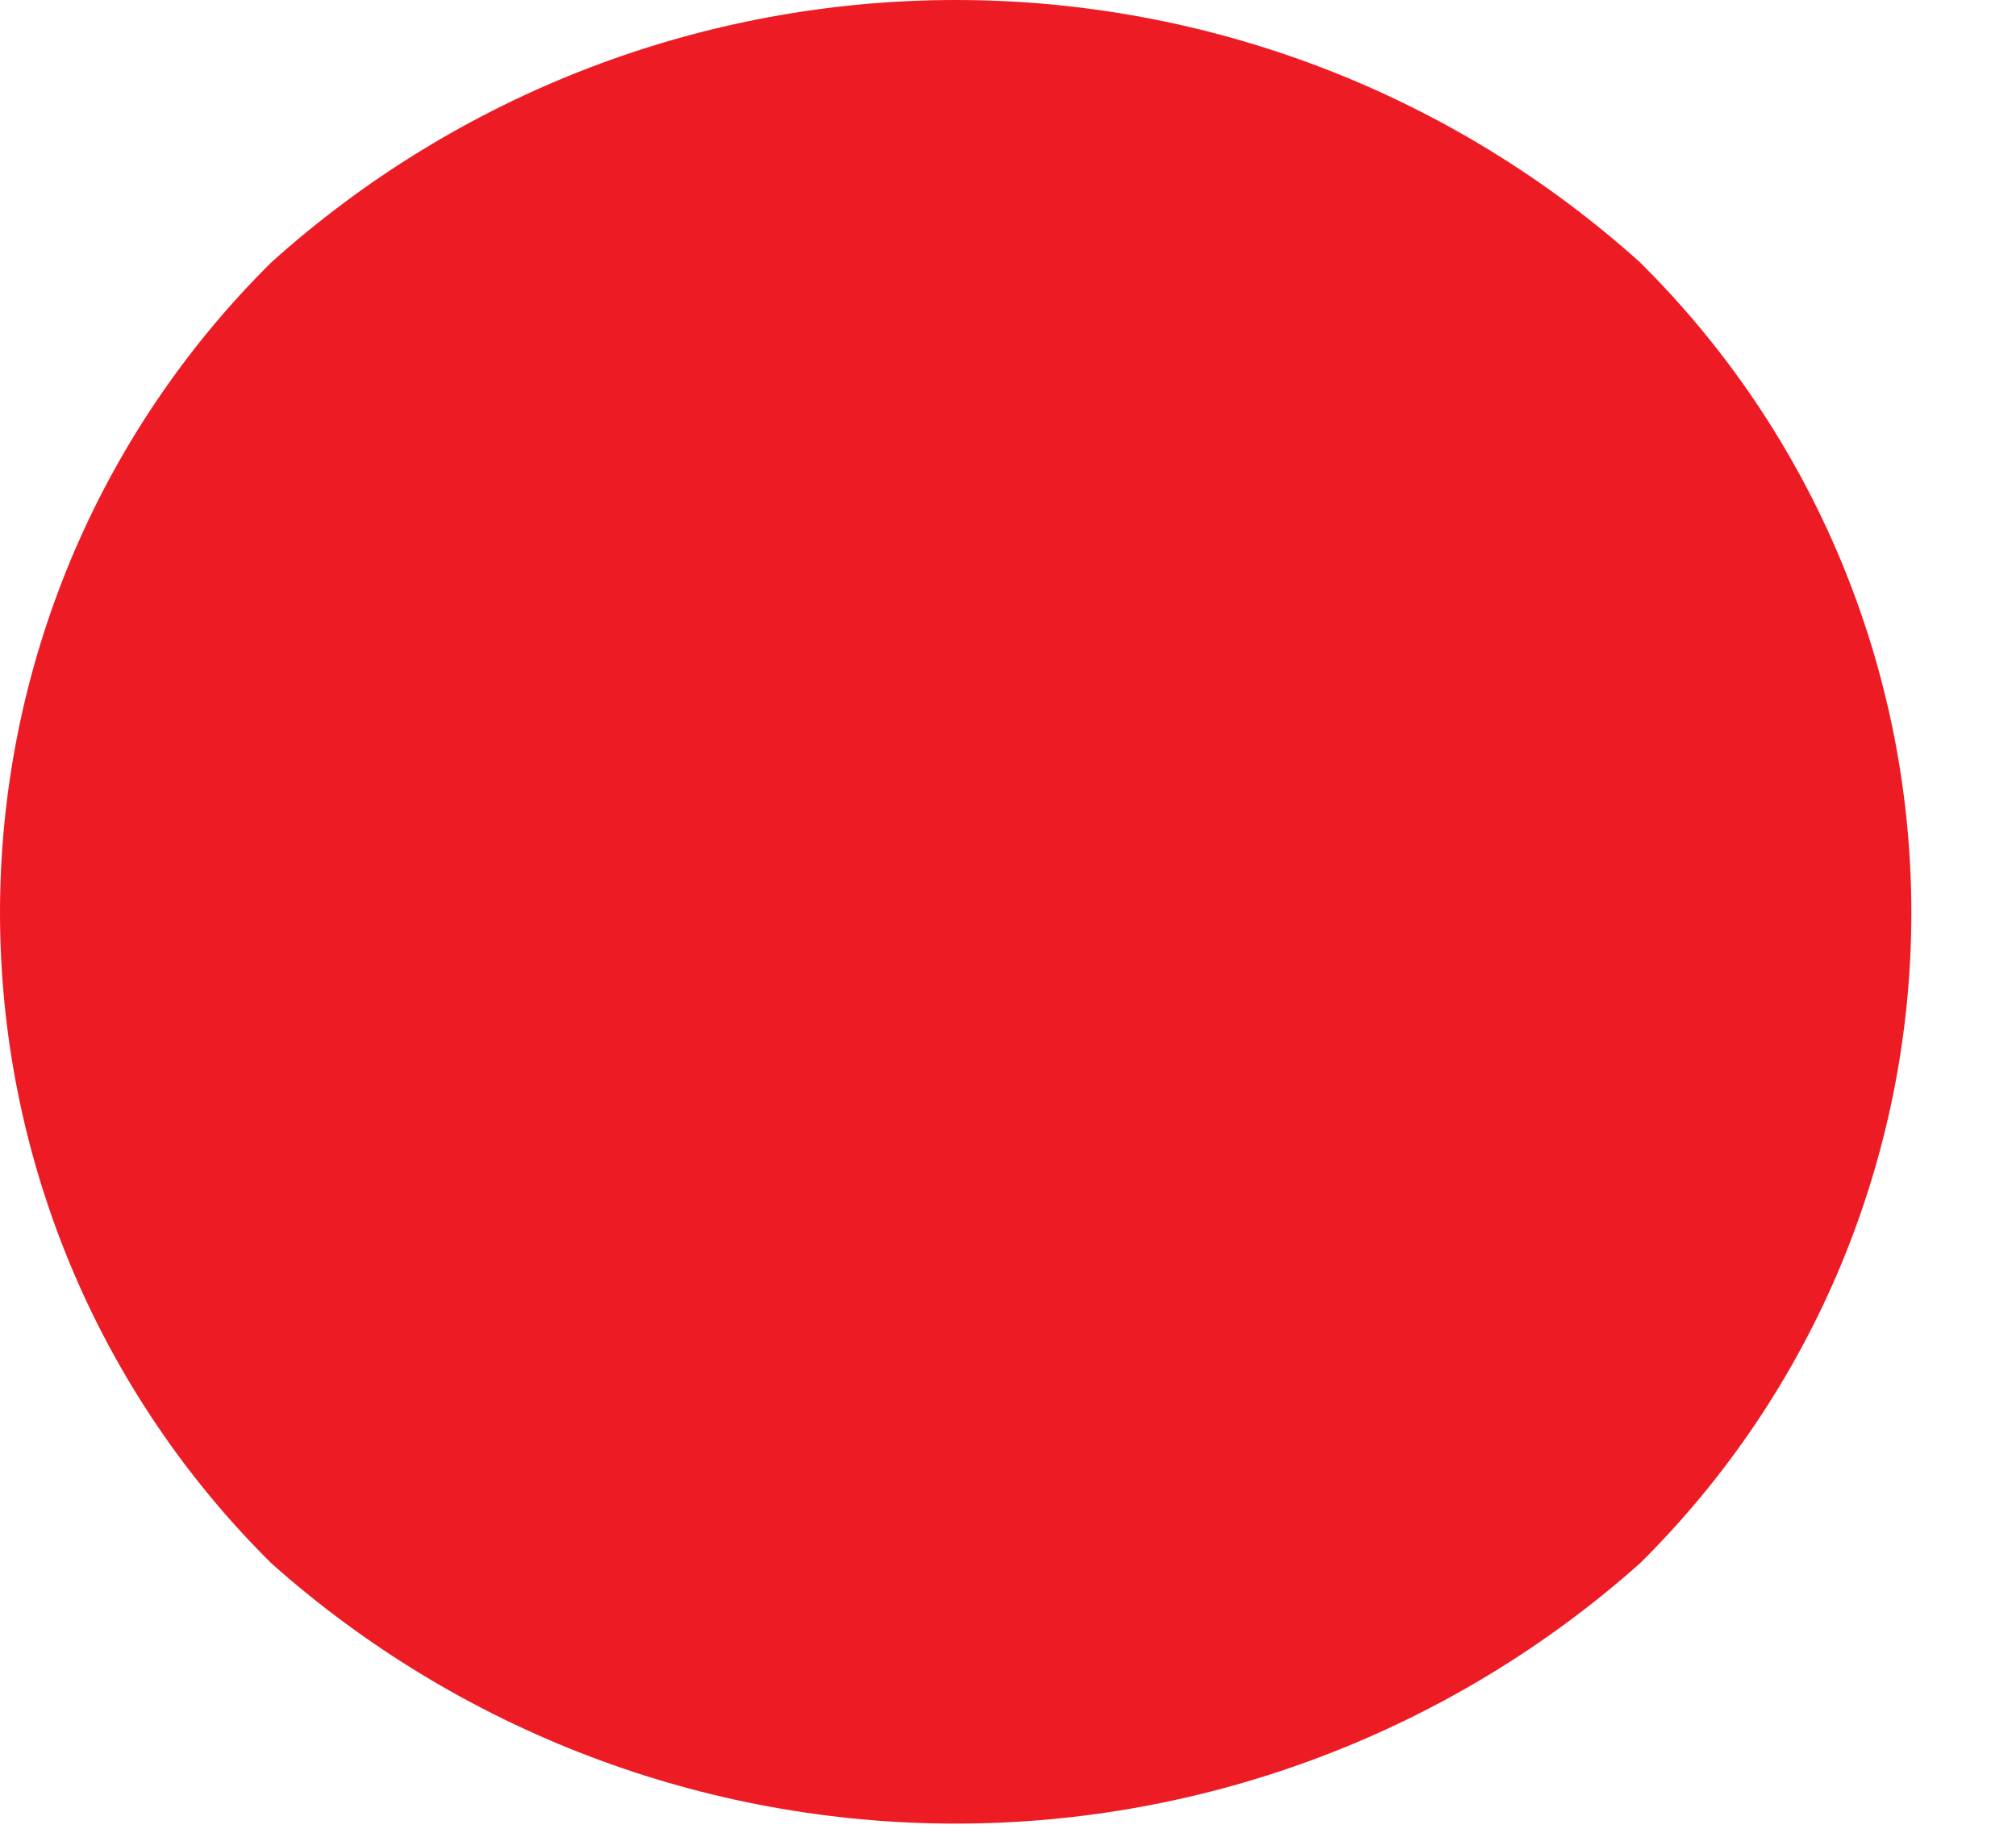
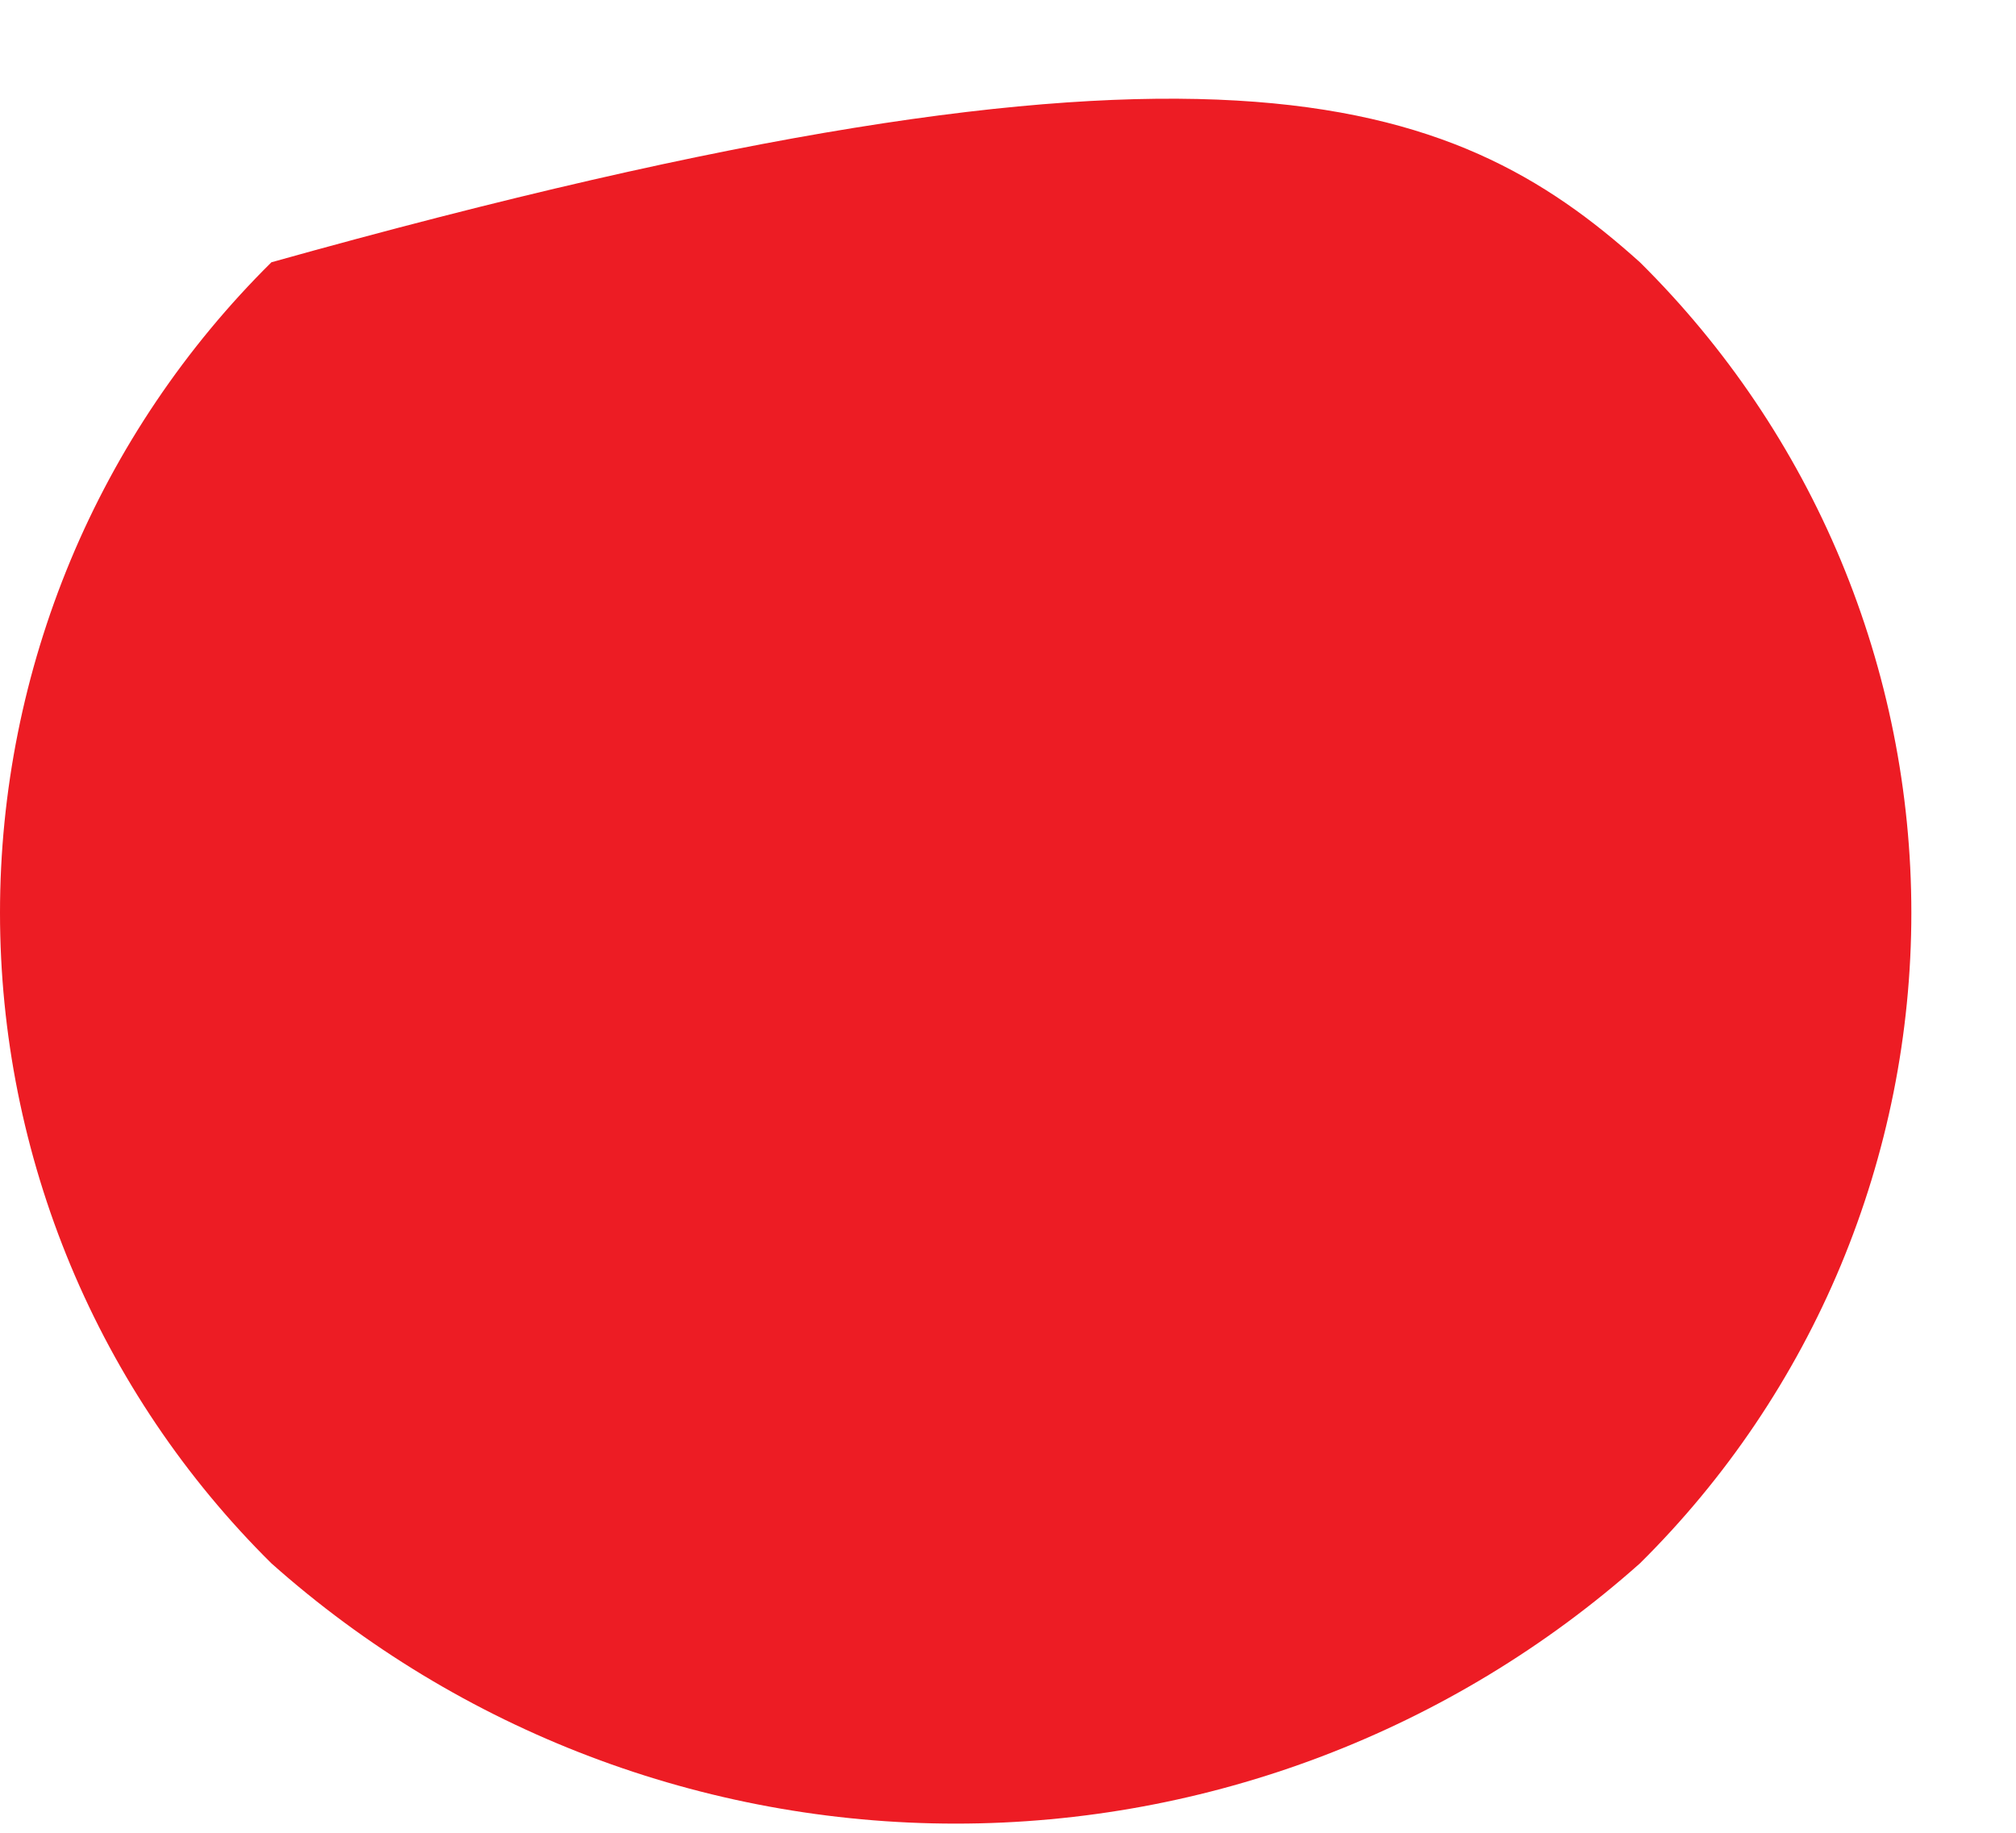
<svg xmlns="http://www.w3.org/2000/svg" fill="none" height="100%" overflow="visible" preserveAspectRatio="none" style="display: block;" viewBox="0 0 11 10" width="100%">
-   <path d="M1.481 8.53C1.012 8.066 0.639 7.513 0.385 6.904C0.131 6.294 0 5.641 0 4.98C0 4.32 0.131 3.667 0.385 3.057C0.639 2.448 1.012 1.895 1.481 1.431C2.506 0.509 3.836 0 5.215 0C6.593 0 7.923 0.509 8.948 1.431C9.417 1.895 9.79 2.448 10.044 3.057C10.298 3.667 10.429 4.32 10.429 4.98C10.429 5.641 10.298 6.294 10.044 6.904C9.79 7.513 9.417 8.066 8.948 8.53C7.92 9.445 6.591 9.95 5.215 9.95C3.838 9.95 2.509 9.445 1.481 8.53V8.53Z" fill="#ED1C24" id="Vector" />
+   <path d="M1.481 8.53C1.012 8.066 0.639 7.513 0.385 6.904C0.131 6.294 0 5.641 0 4.98C0 4.32 0.131 3.667 0.385 3.057C0.639 2.448 1.012 1.895 1.481 1.431C6.593 0 7.923 0.509 8.948 1.431C9.417 1.895 9.79 2.448 10.044 3.057C10.298 3.667 10.429 4.32 10.429 4.98C10.429 5.641 10.298 6.294 10.044 6.904C9.79 7.513 9.417 8.066 8.948 8.53C7.92 9.445 6.591 9.95 5.215 9.95C3.838 9.95 2.509 9.445 1.481 8.53V8.53Z" fill="#ED1C24" id="Vector" />
</svg>